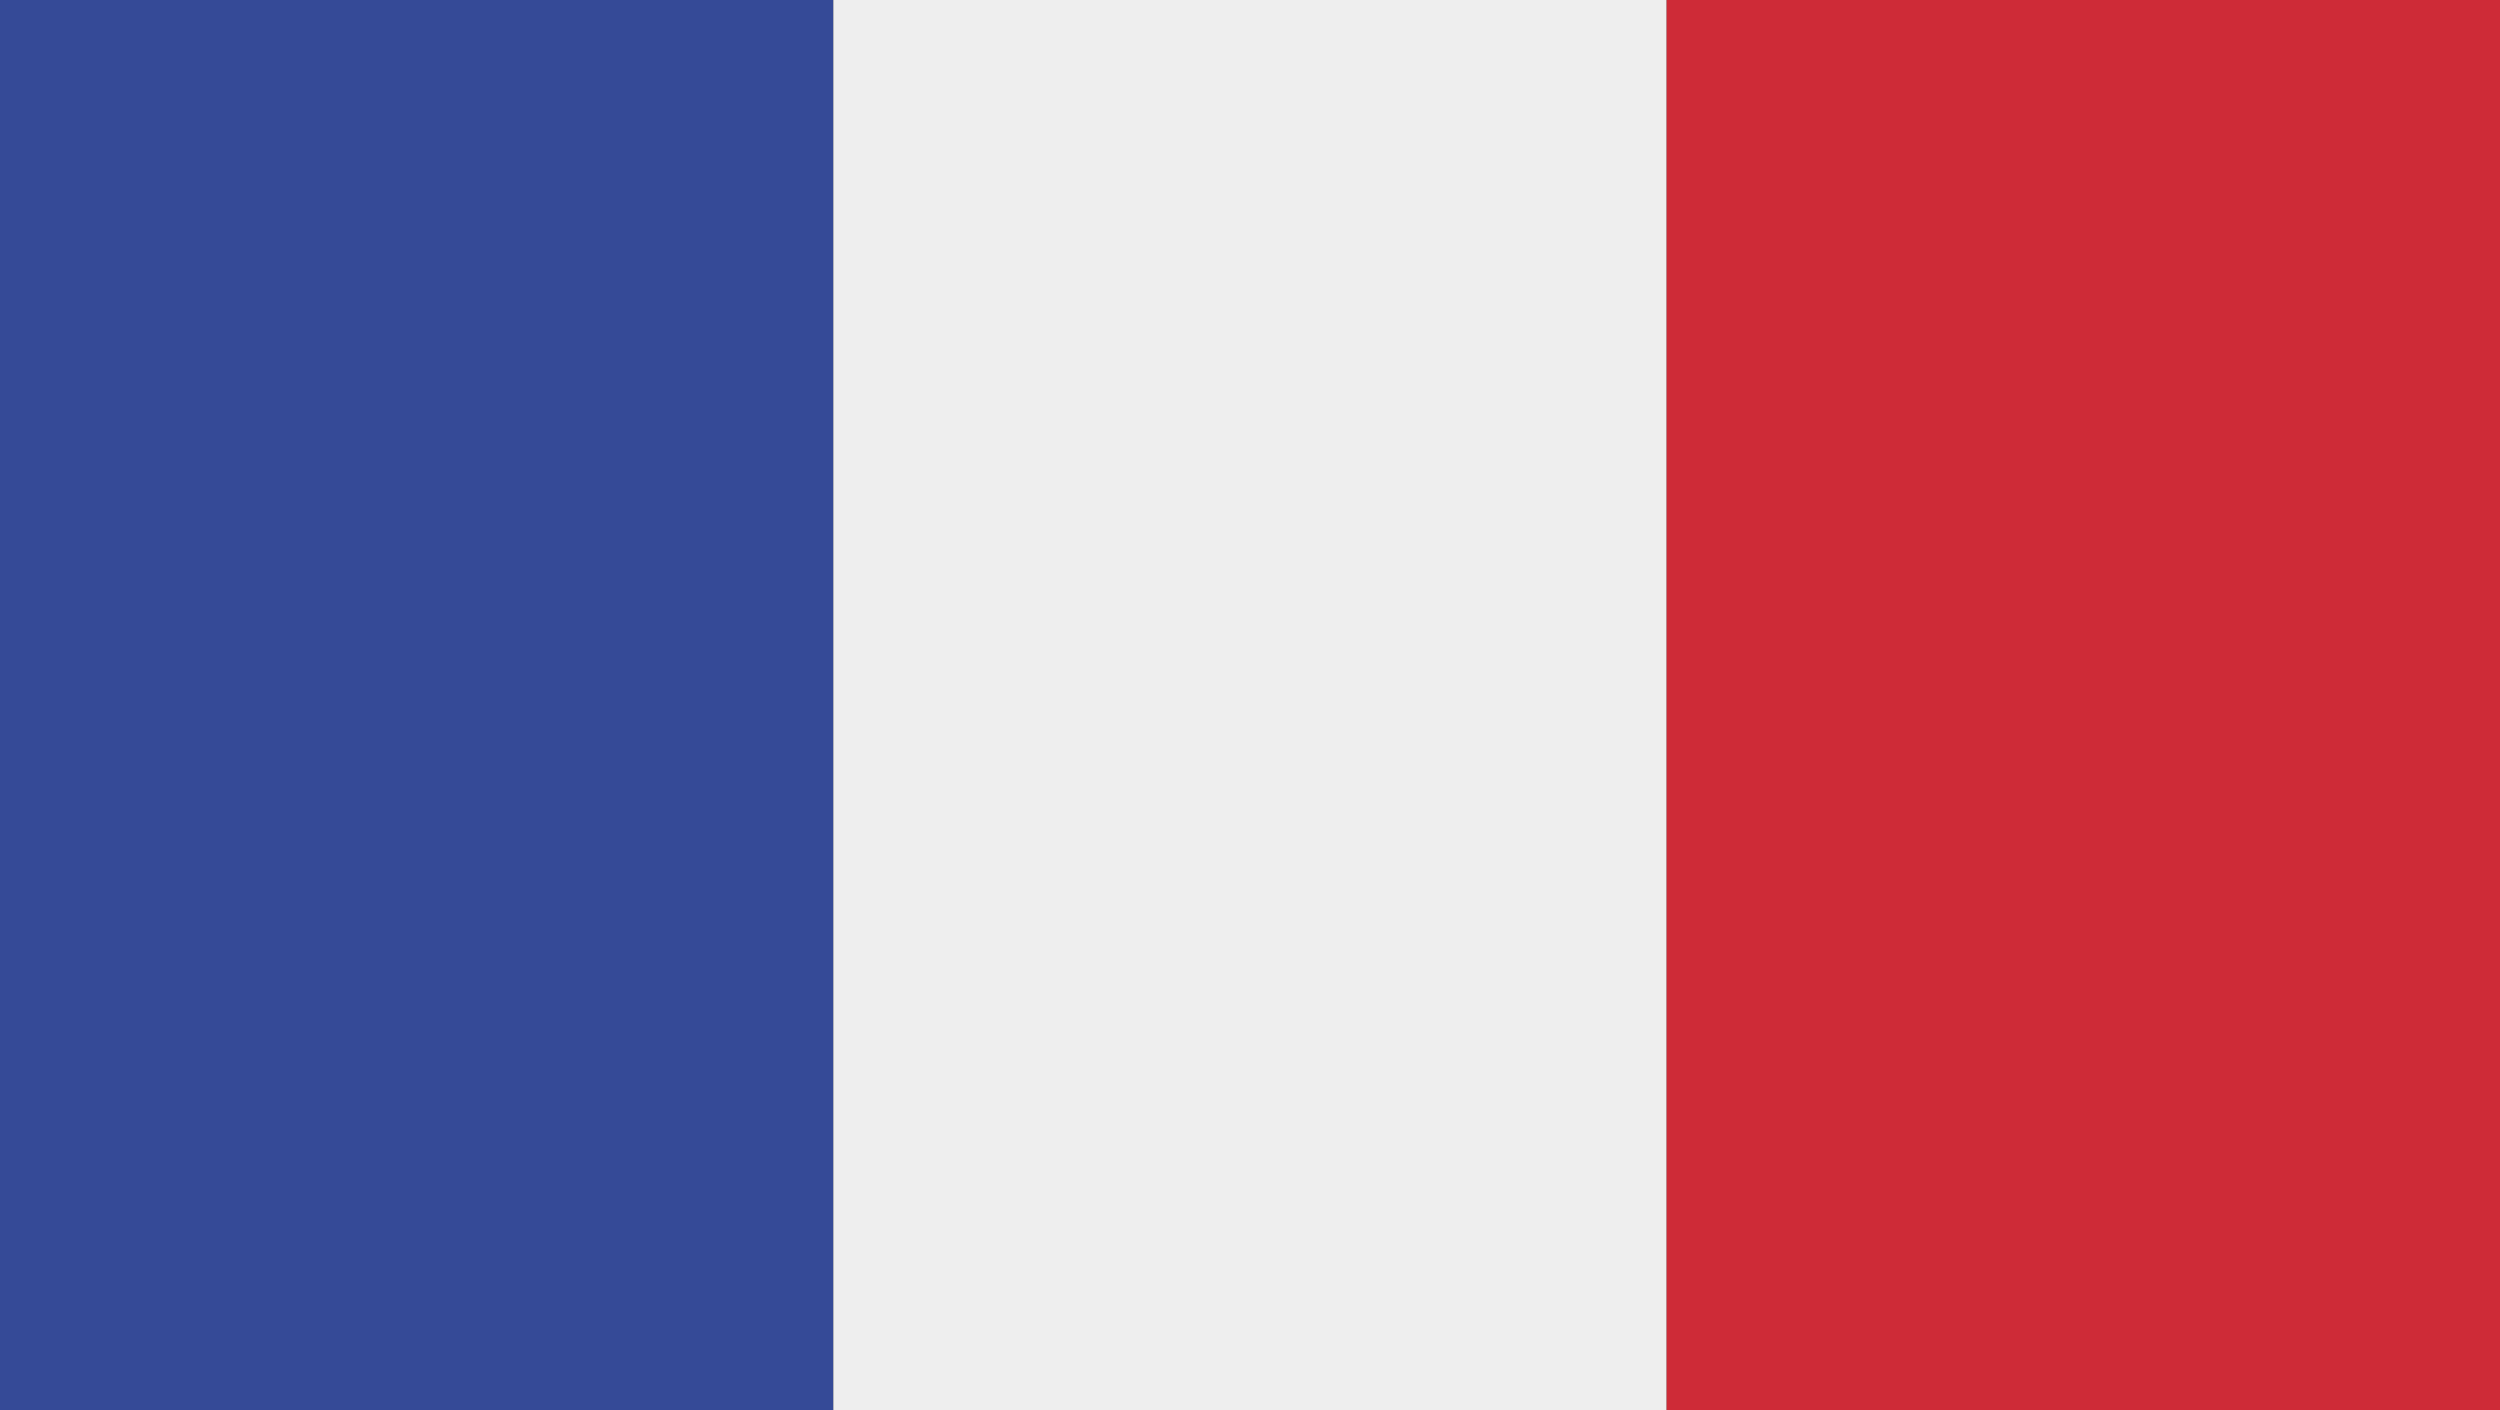
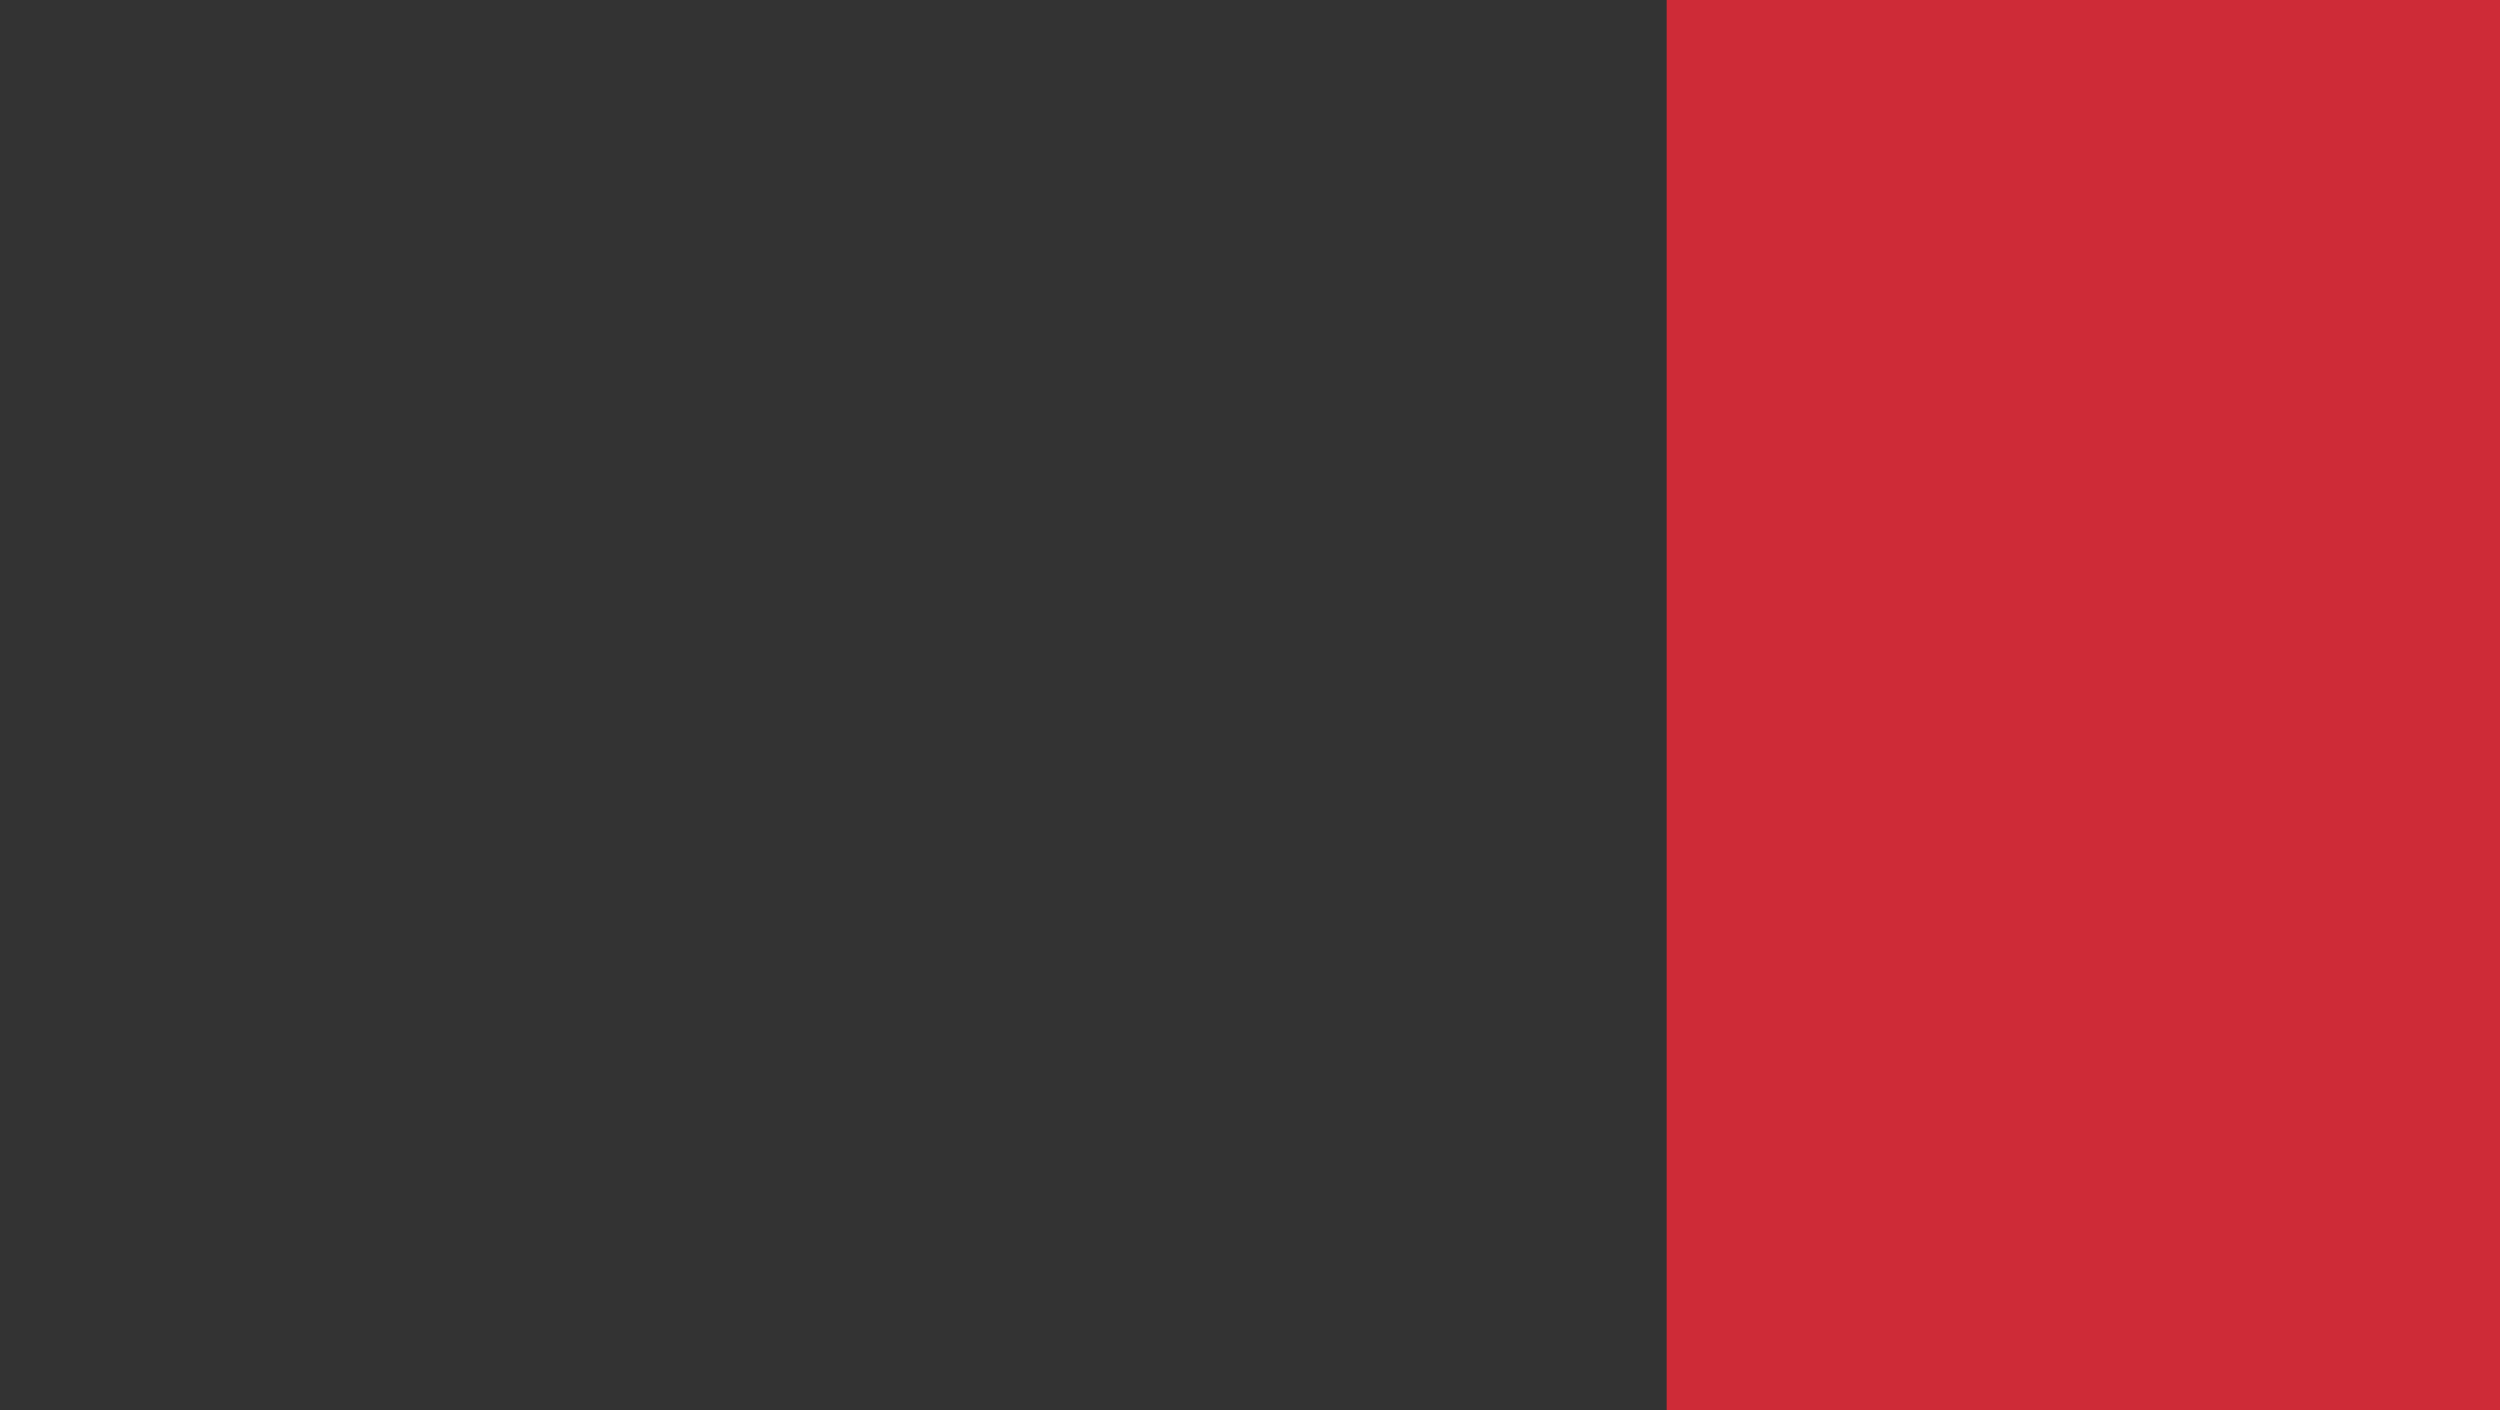
<svg xmlns="http://www.w3.org/2000/svg" width="39" height="22" viewBox="0 0 39 22" fill="none">
  <rect x="0" y="0" width="39" height="22" fill="#333333" stroke="none" />
-   <rect width="13" height="22" fill="#354A97" />
-   <rect x="13" width="13" height="22" fill="#EEEEEE" />
  <rect x="26" width="13" height="22" fill="#CE2B37" />
</svg>